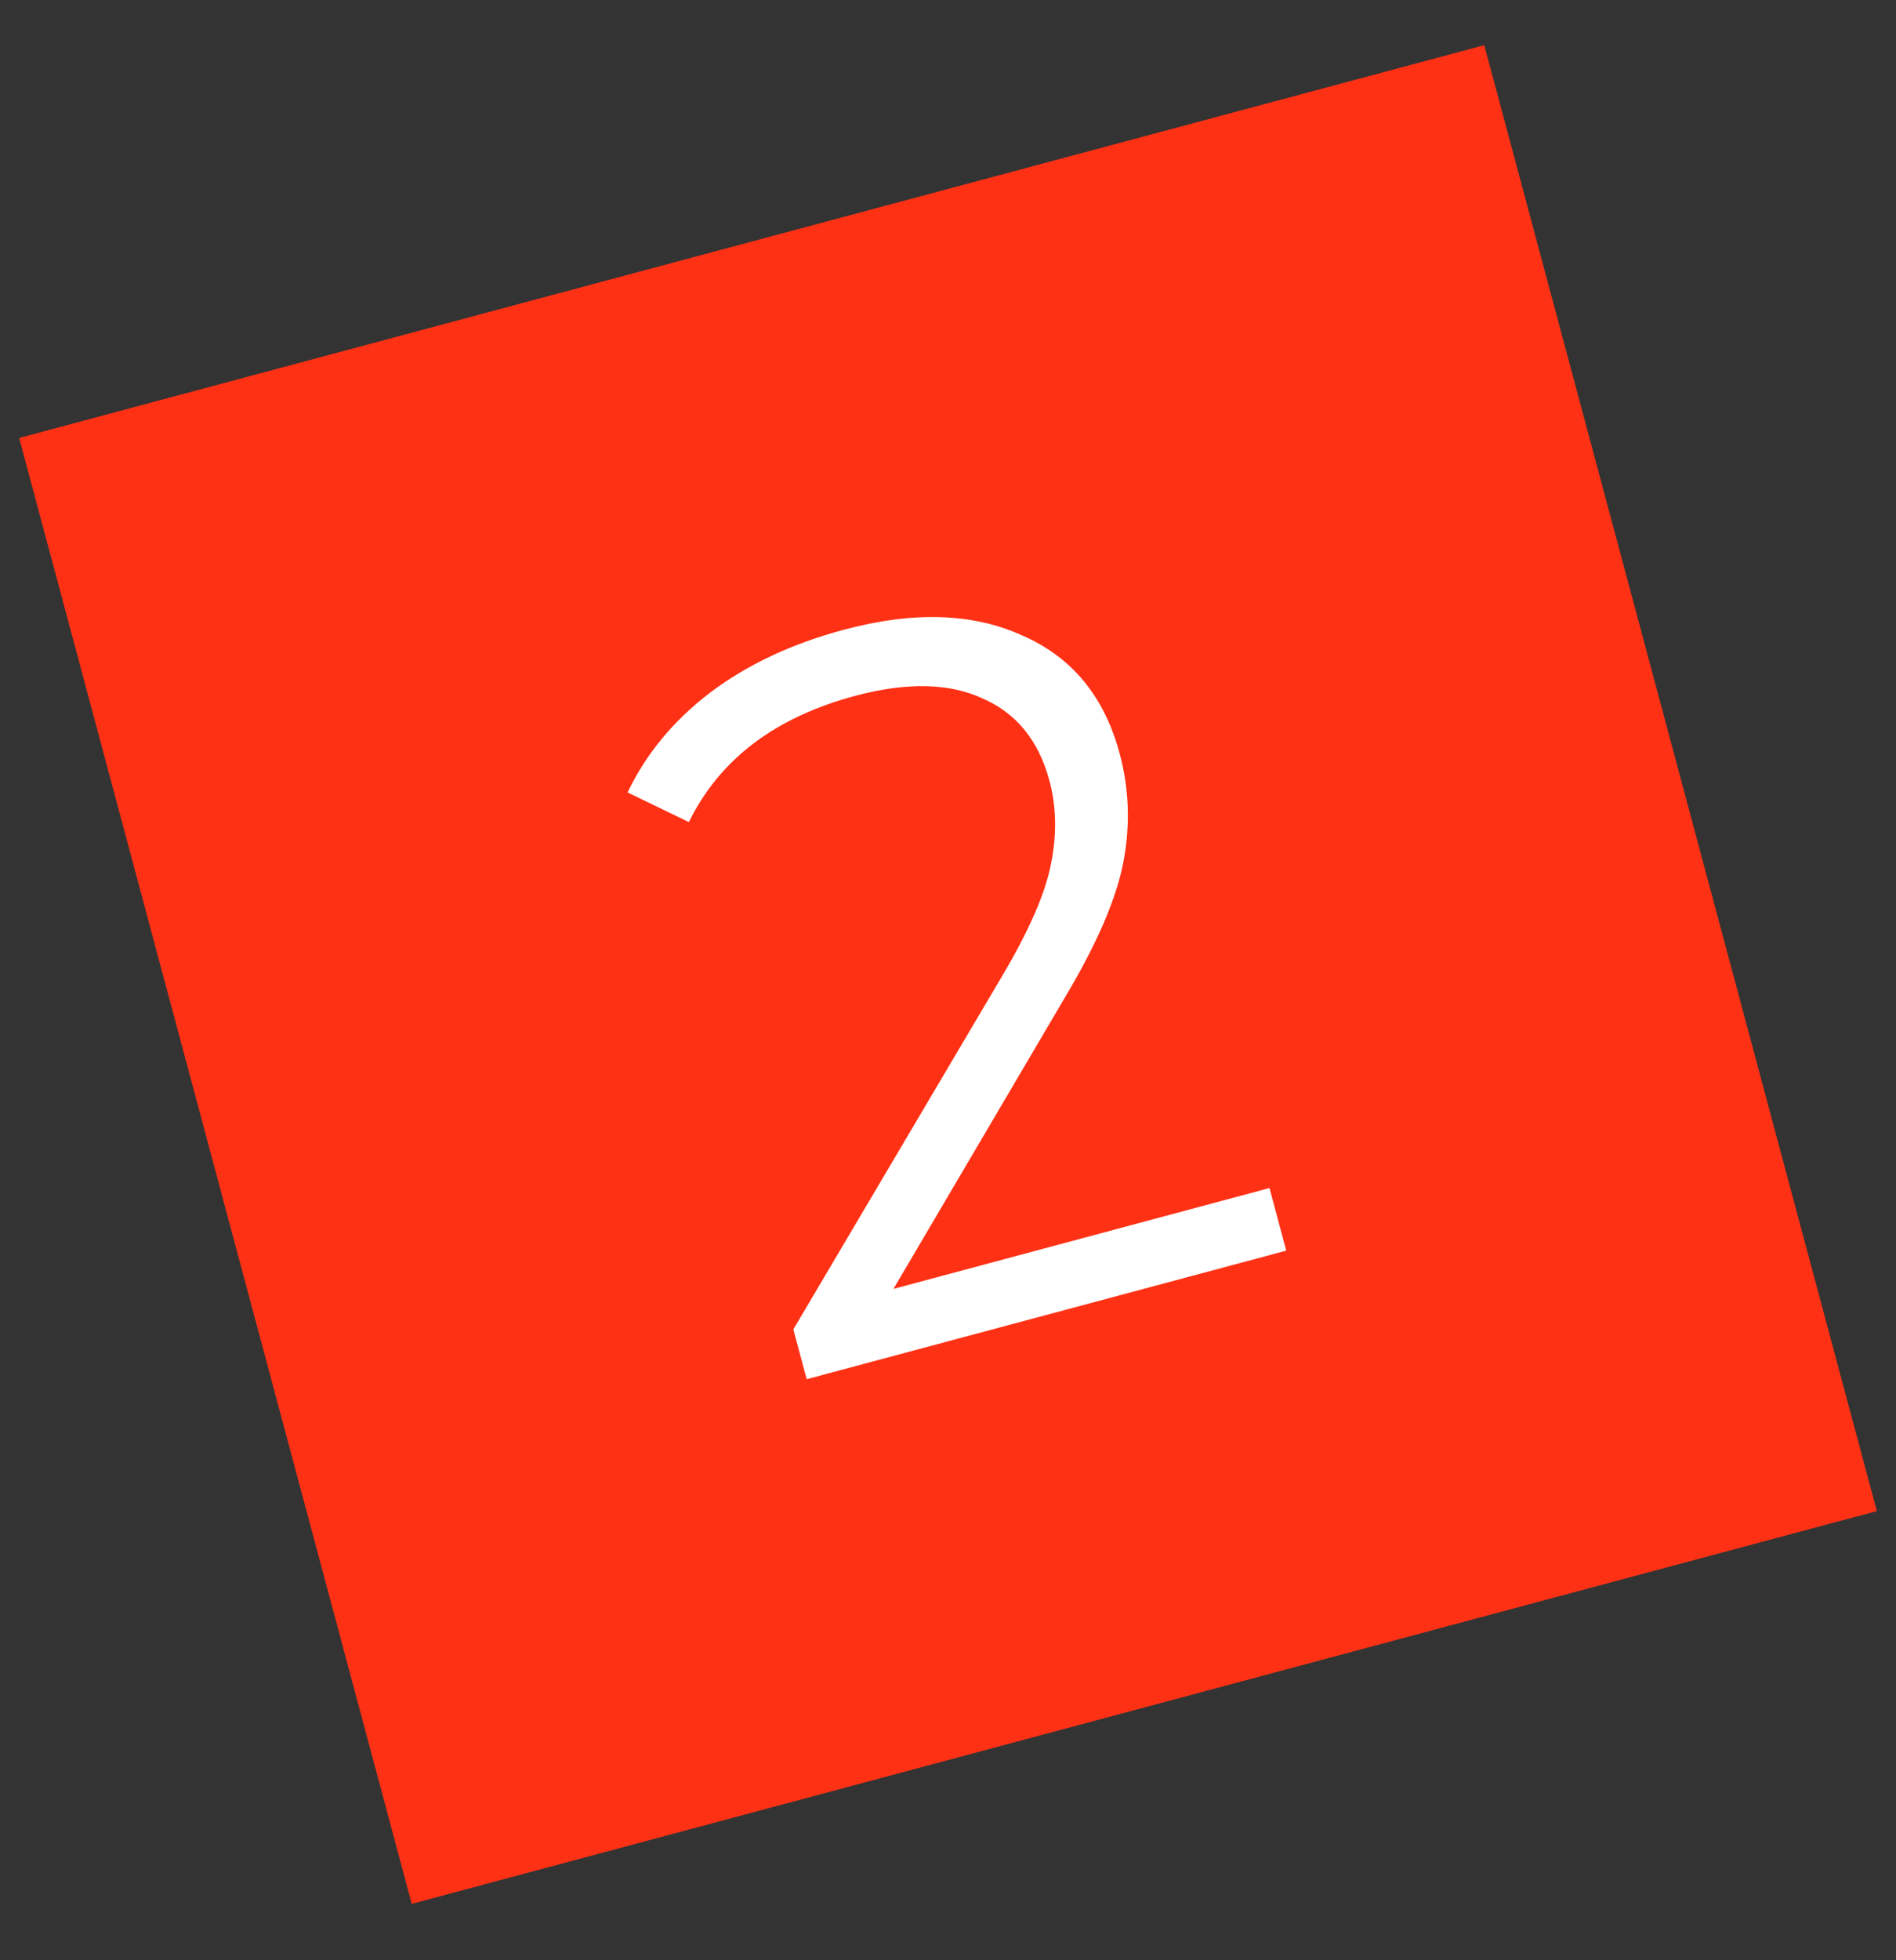
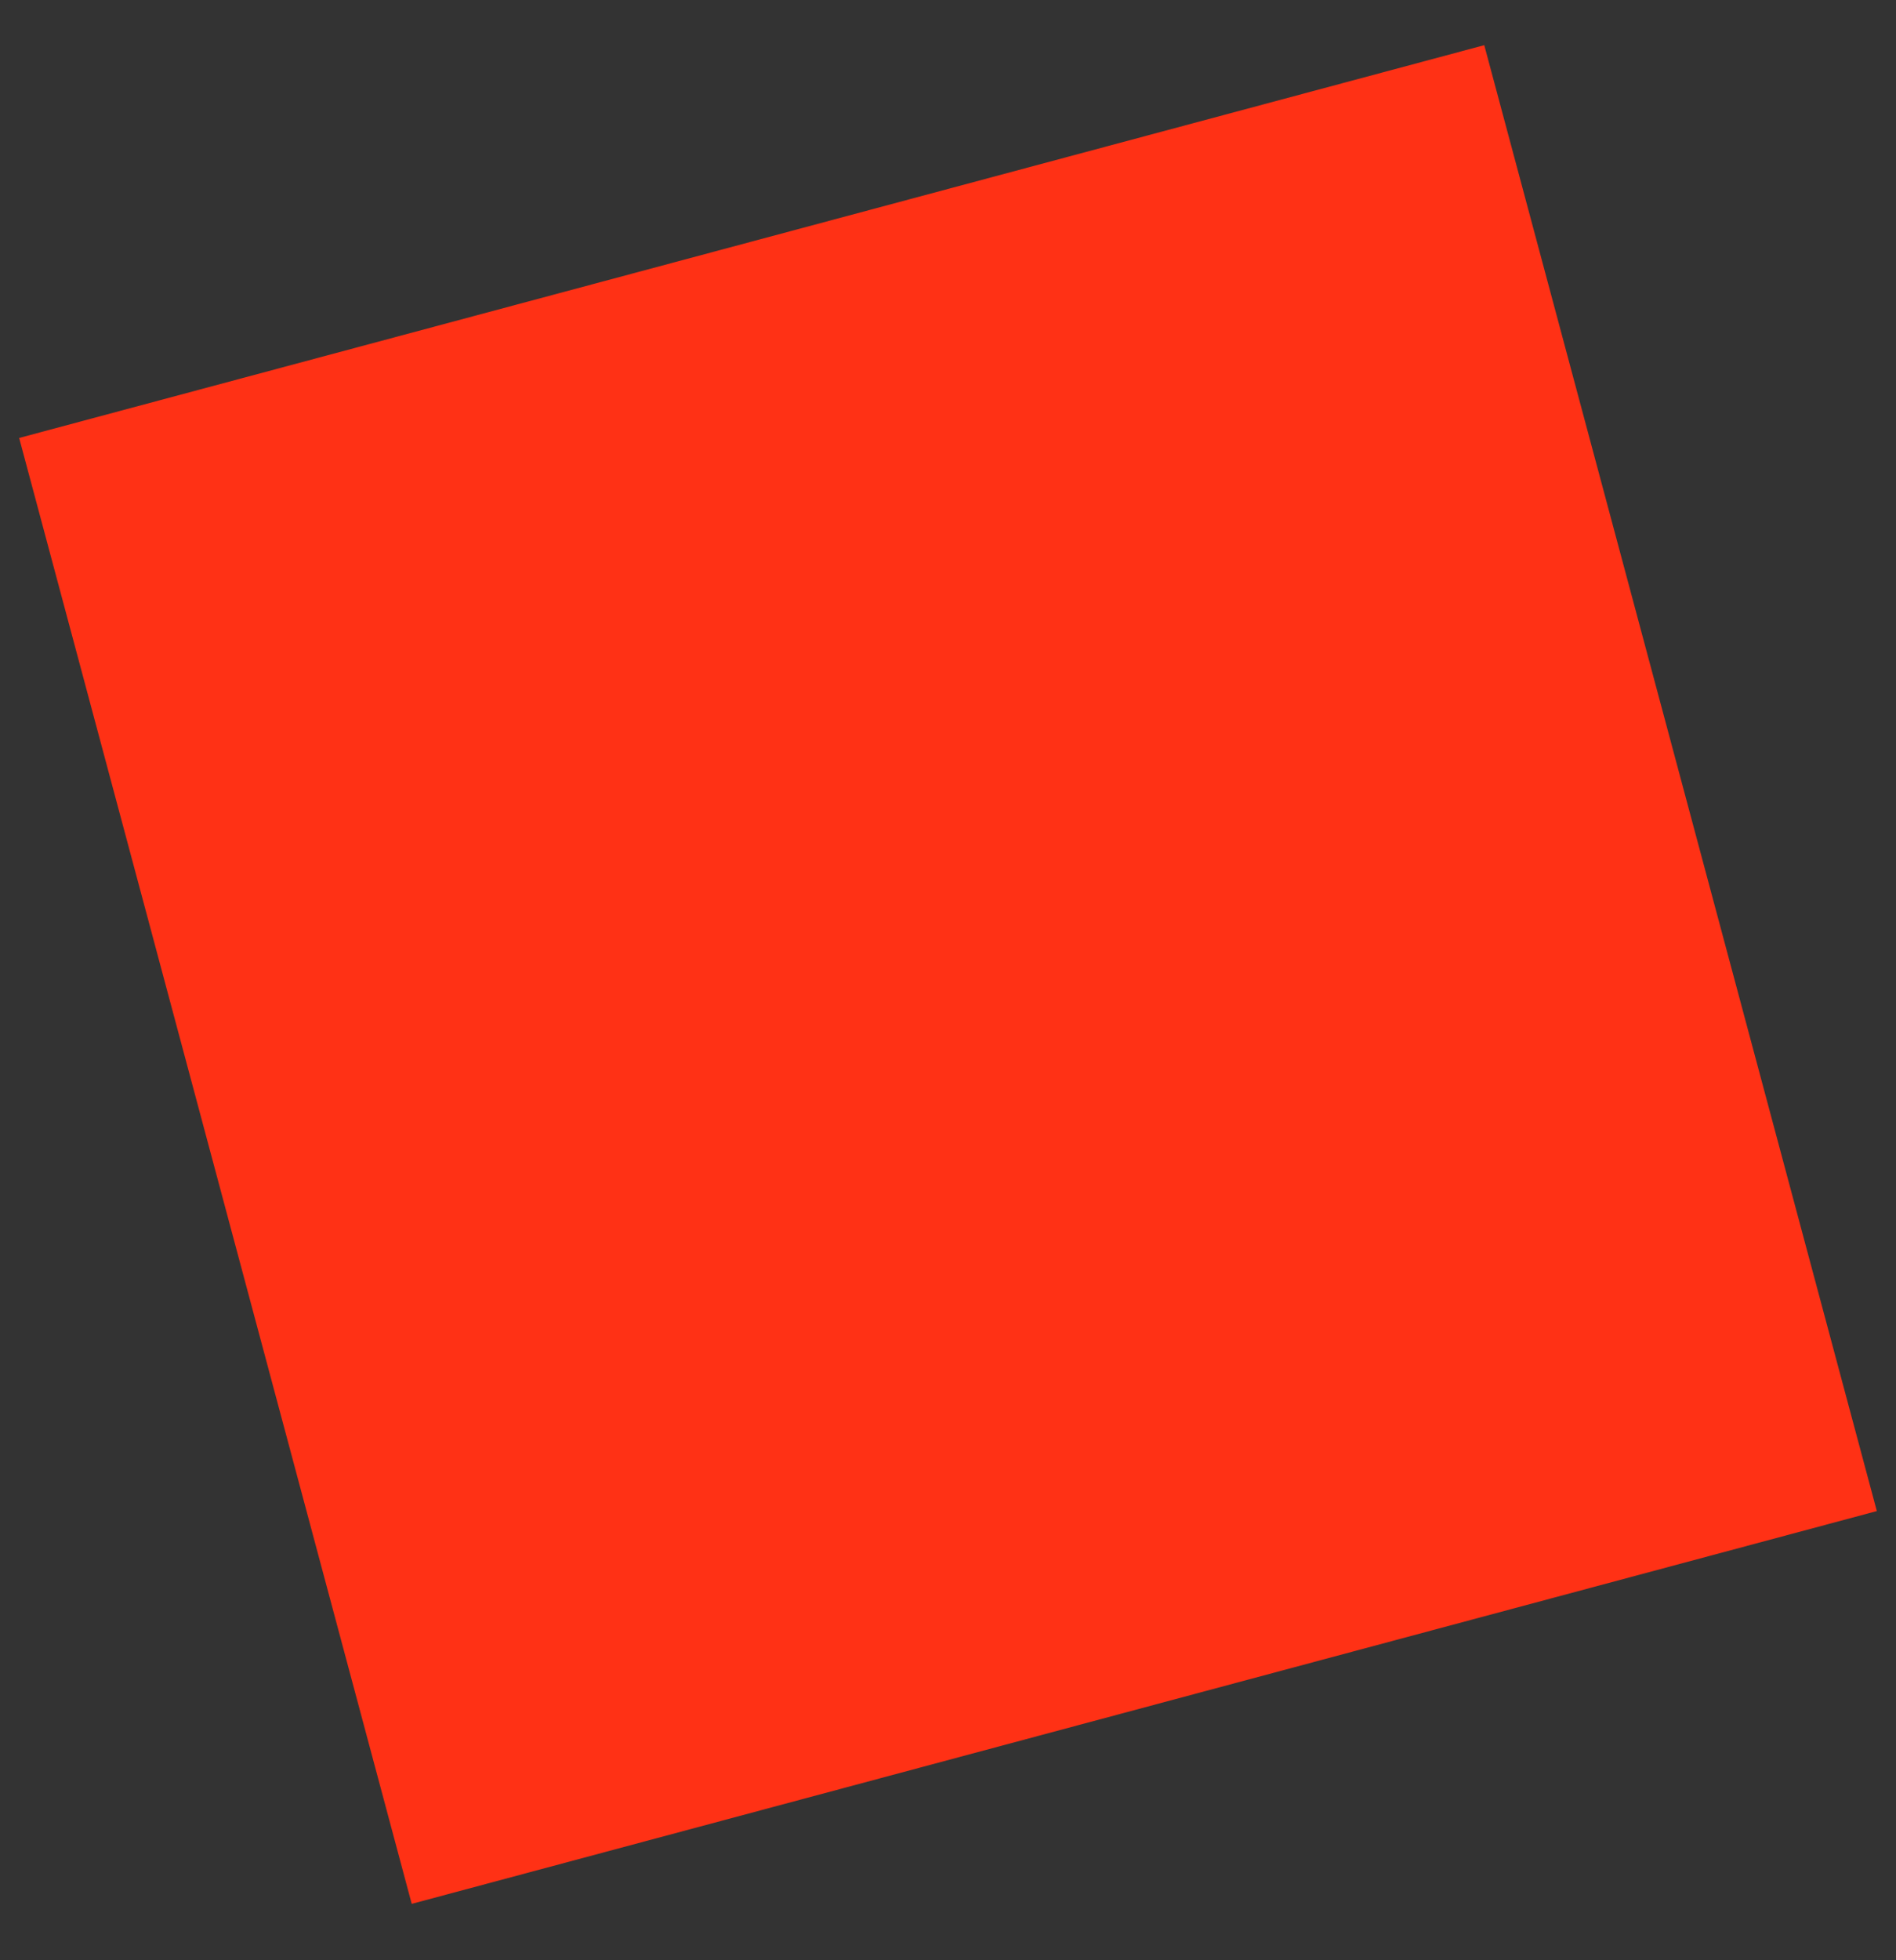
<svg xmlns="http://www.w3.org/2000/svg" width="30" height="31" viewBox="0 0 30 31" fill="none">
  <rect x="0" y="0" width="30" height="31" fill="#333333" stroke="none" />
  <rect x="0.303" y="6.926" width="24" height="24" transform="rotate(-15 0.303 6.926)" fill="#FF3115" />
-   <path d="M20.087 18.788L20.352 19.778L12.764 21.811L12.553 21.023L15.87 15.413C16.287 14.705 16.54 14.124 16.628 13.669C16.724 13.202 16.716 12.762 16.606 12.35C16.435 11.711 16.081 11.276 15.544 11.044C15.015 10.8 14.343 10.787 13.529 11.005C12.262 11.344 11.385 12.01 10.9 13.001L9.93 12.532C10.22 11.925 10.653 11.4 11.23 10.958C11.818 10.513 12.524 10.181 13.348 9.96C14.451 9.664 15.392 9.694 16.171 10.048C16.959 10.389 17.474 11.013 17.717 11.92C17.866 12.476 17.886 13.045 17.776 13.627C17.667 14.208 17.357 14.926 16.846 15.781L14.137 20.383L20.087 18.788Z" fill="white" />
</svg>